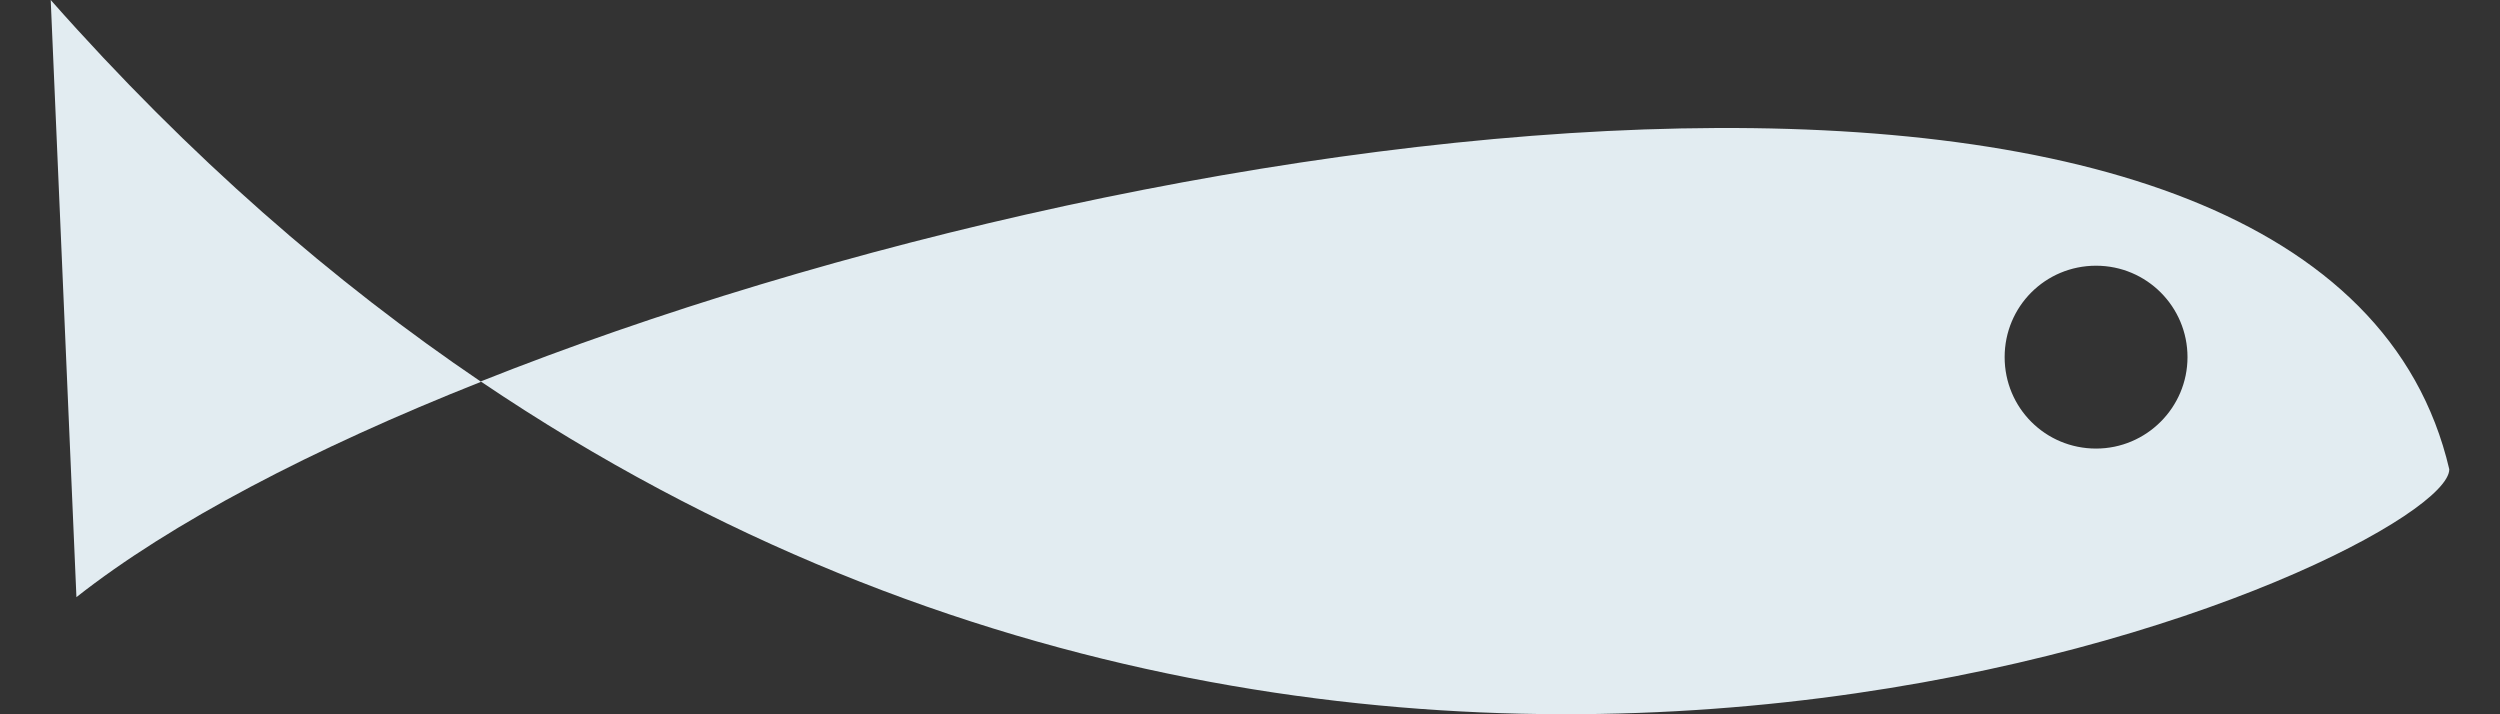
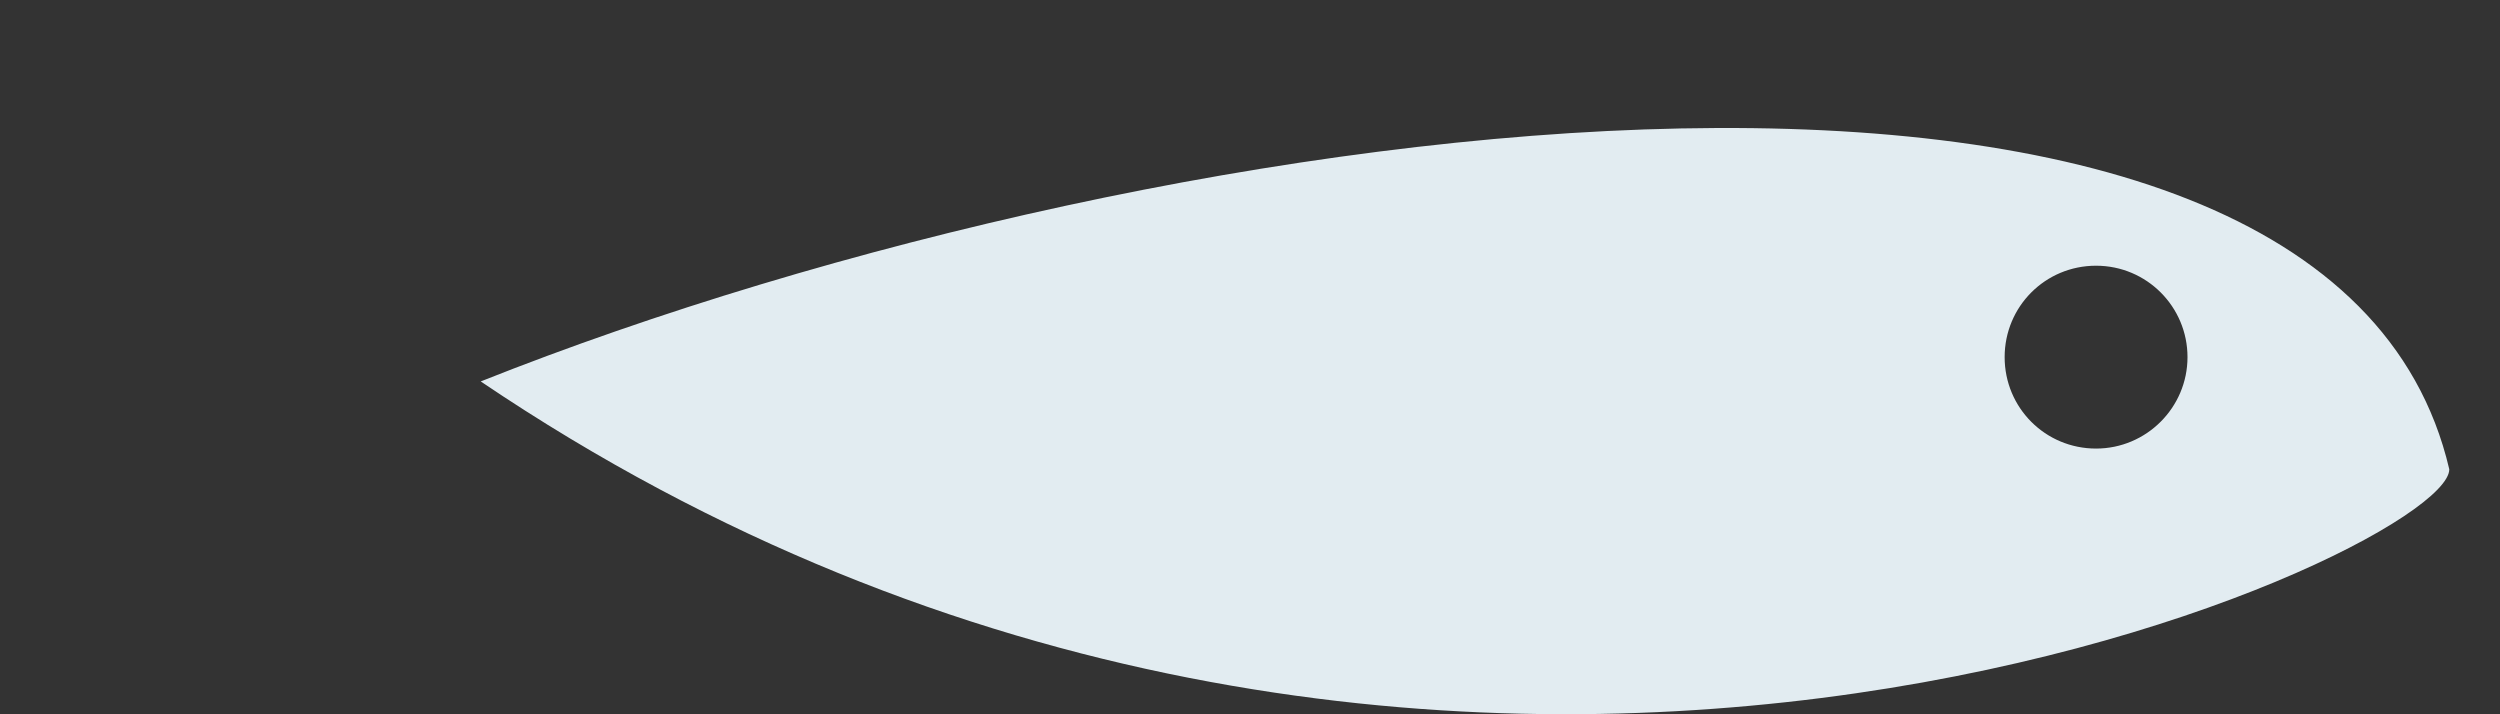
<svg xmlns="http://www.w3.org/2000/svg" id="_Серый" data-name="Серый" viewBox="0 0 70 20">
  <rect x="0" y="0" width="70" height="20" fill="#333333" stroke="none" />
  <defs>
    <style> .cls-1 { fill: #e2ecf1; } </style>
  </defs>
-   <path class="cls-1" d="M1.42,0l.72,16.72c2.64-2.08,6.61-4.16,11.33-6.03C9.36,7.91,5.31,4.4,1.42,0Z" />
  <path class="cls-1" d="M13.46,10.68c26.58,17.96,55.12,4.86,55.12,2.46-3.37-14.41-35.62-10.22-55.12-2.46ZM58.69,12.56c-1.42,0-2.56-1.14-2.56-2.56s1.14-2.56,2.56-2.56,2.56,1.15,2.56,2.56-1.15,2.56-2.56,2.56Z" />
</svg>